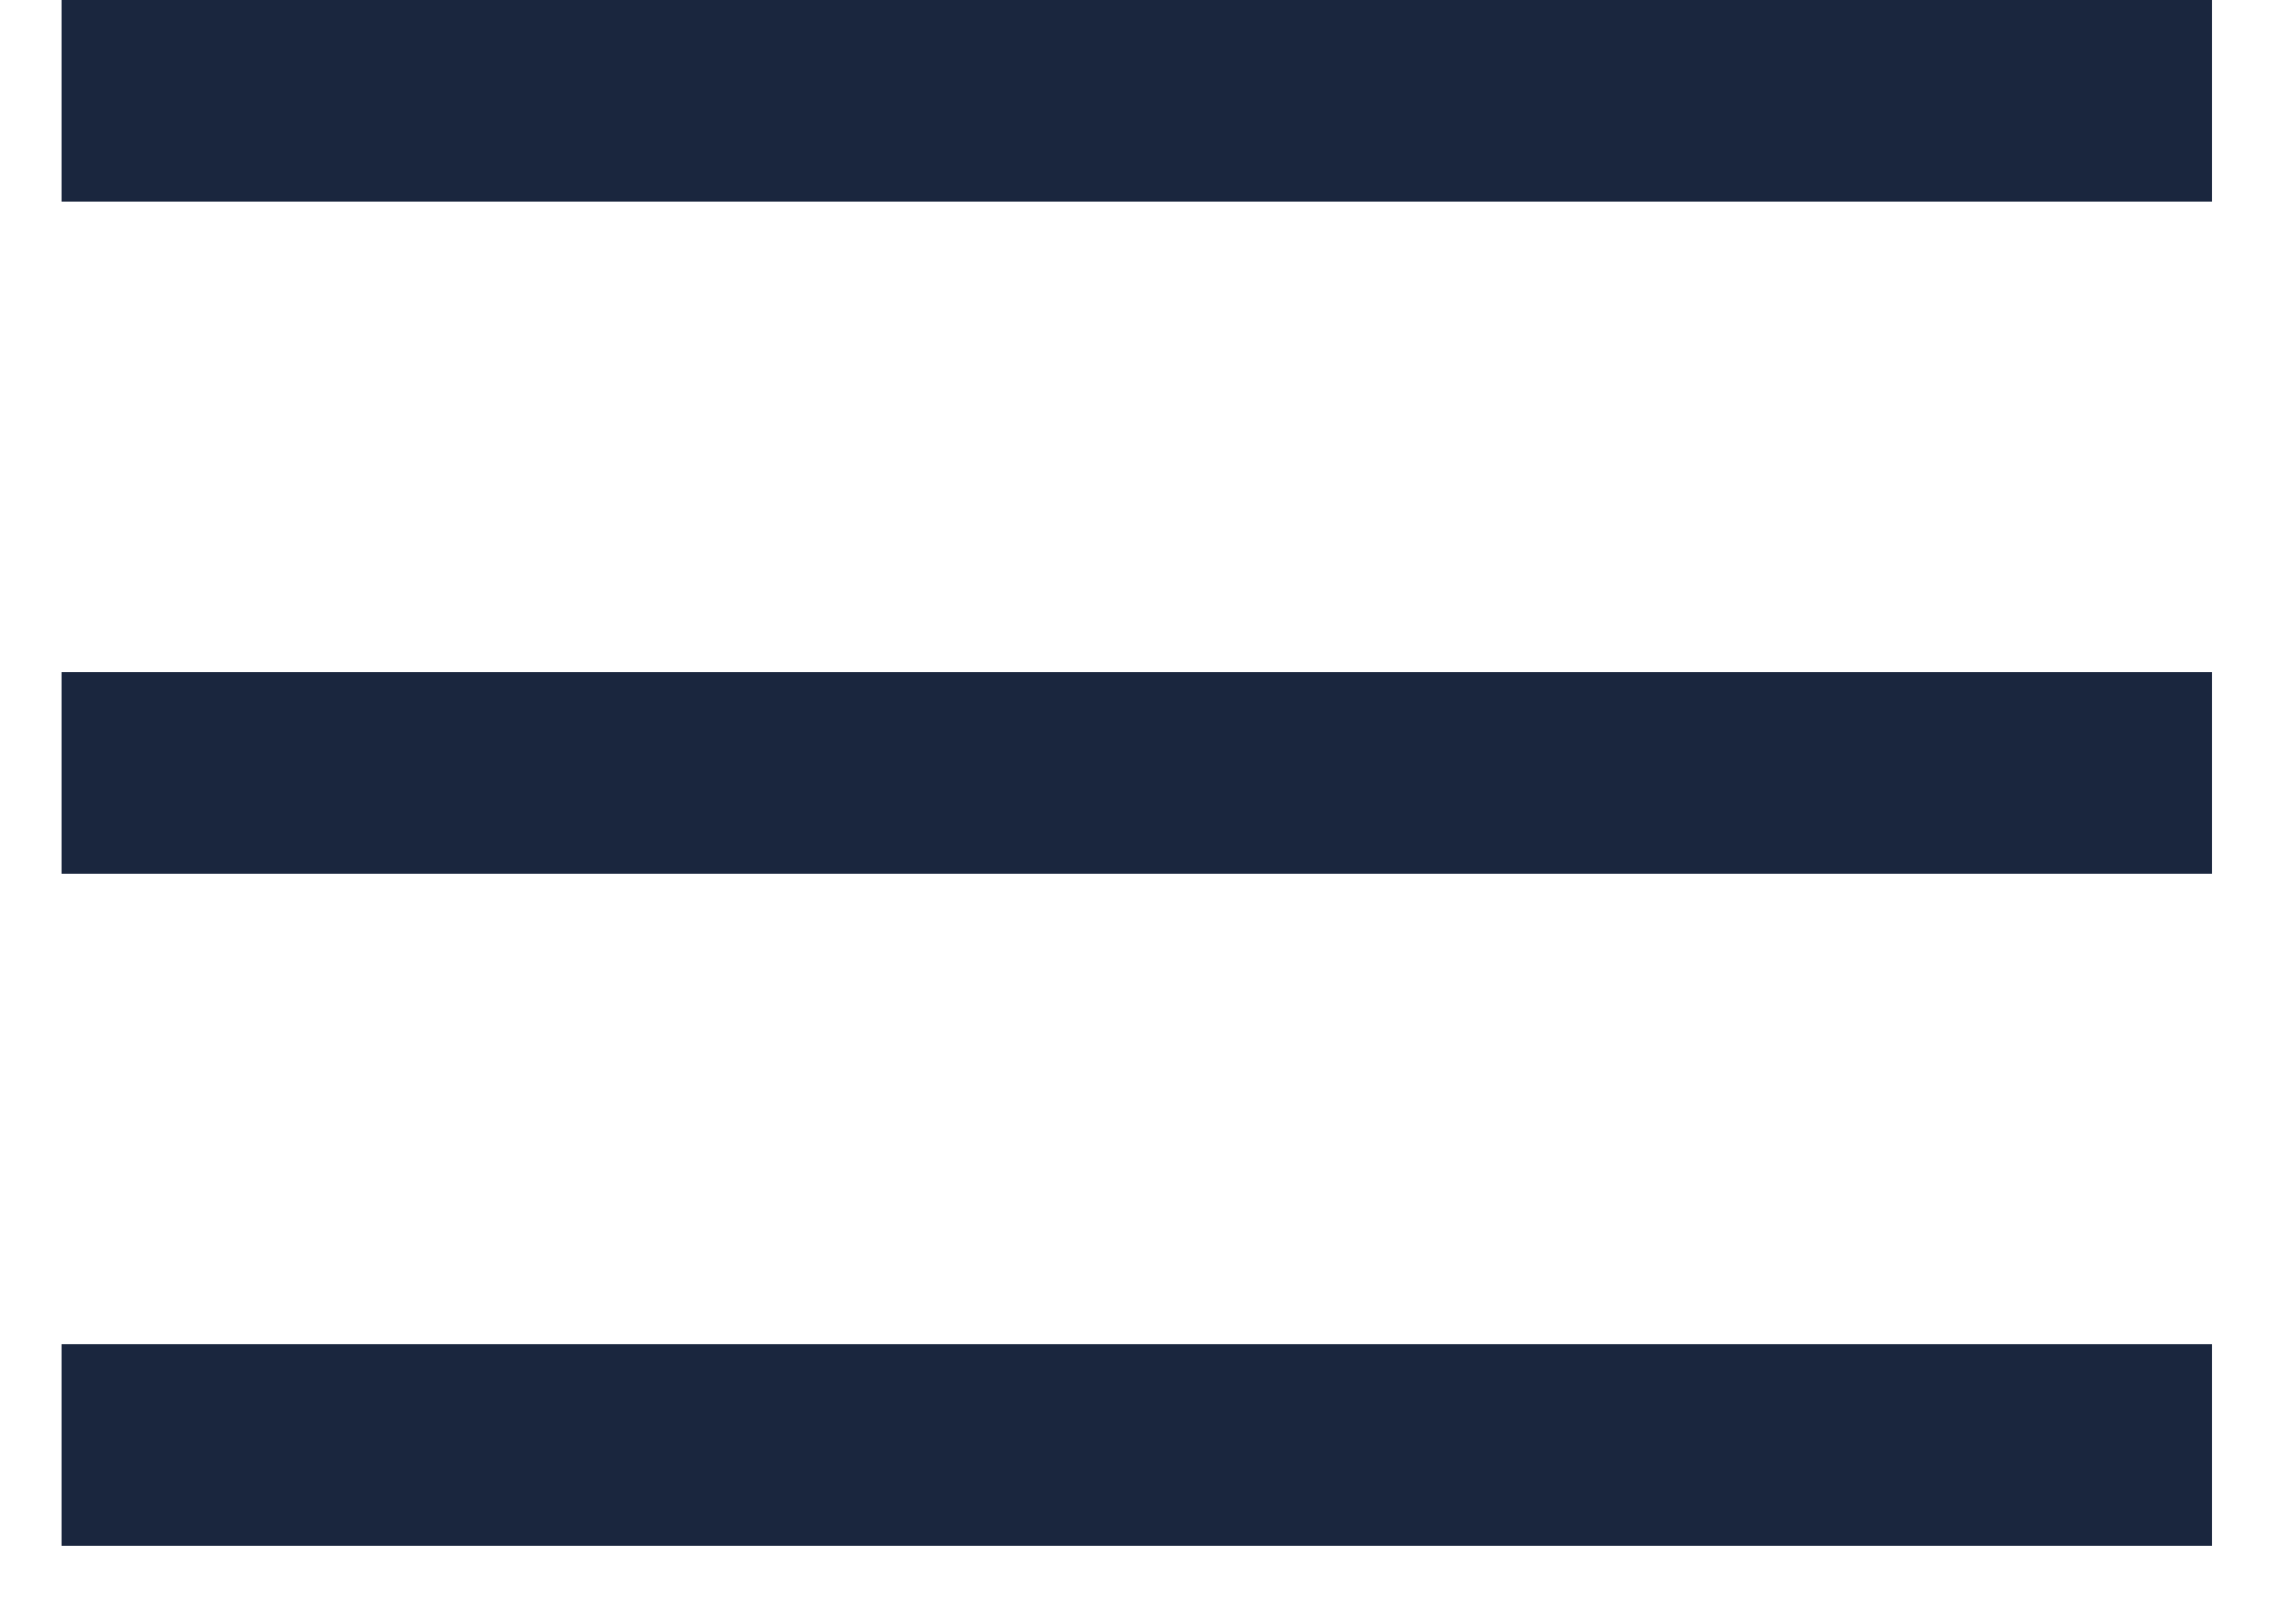
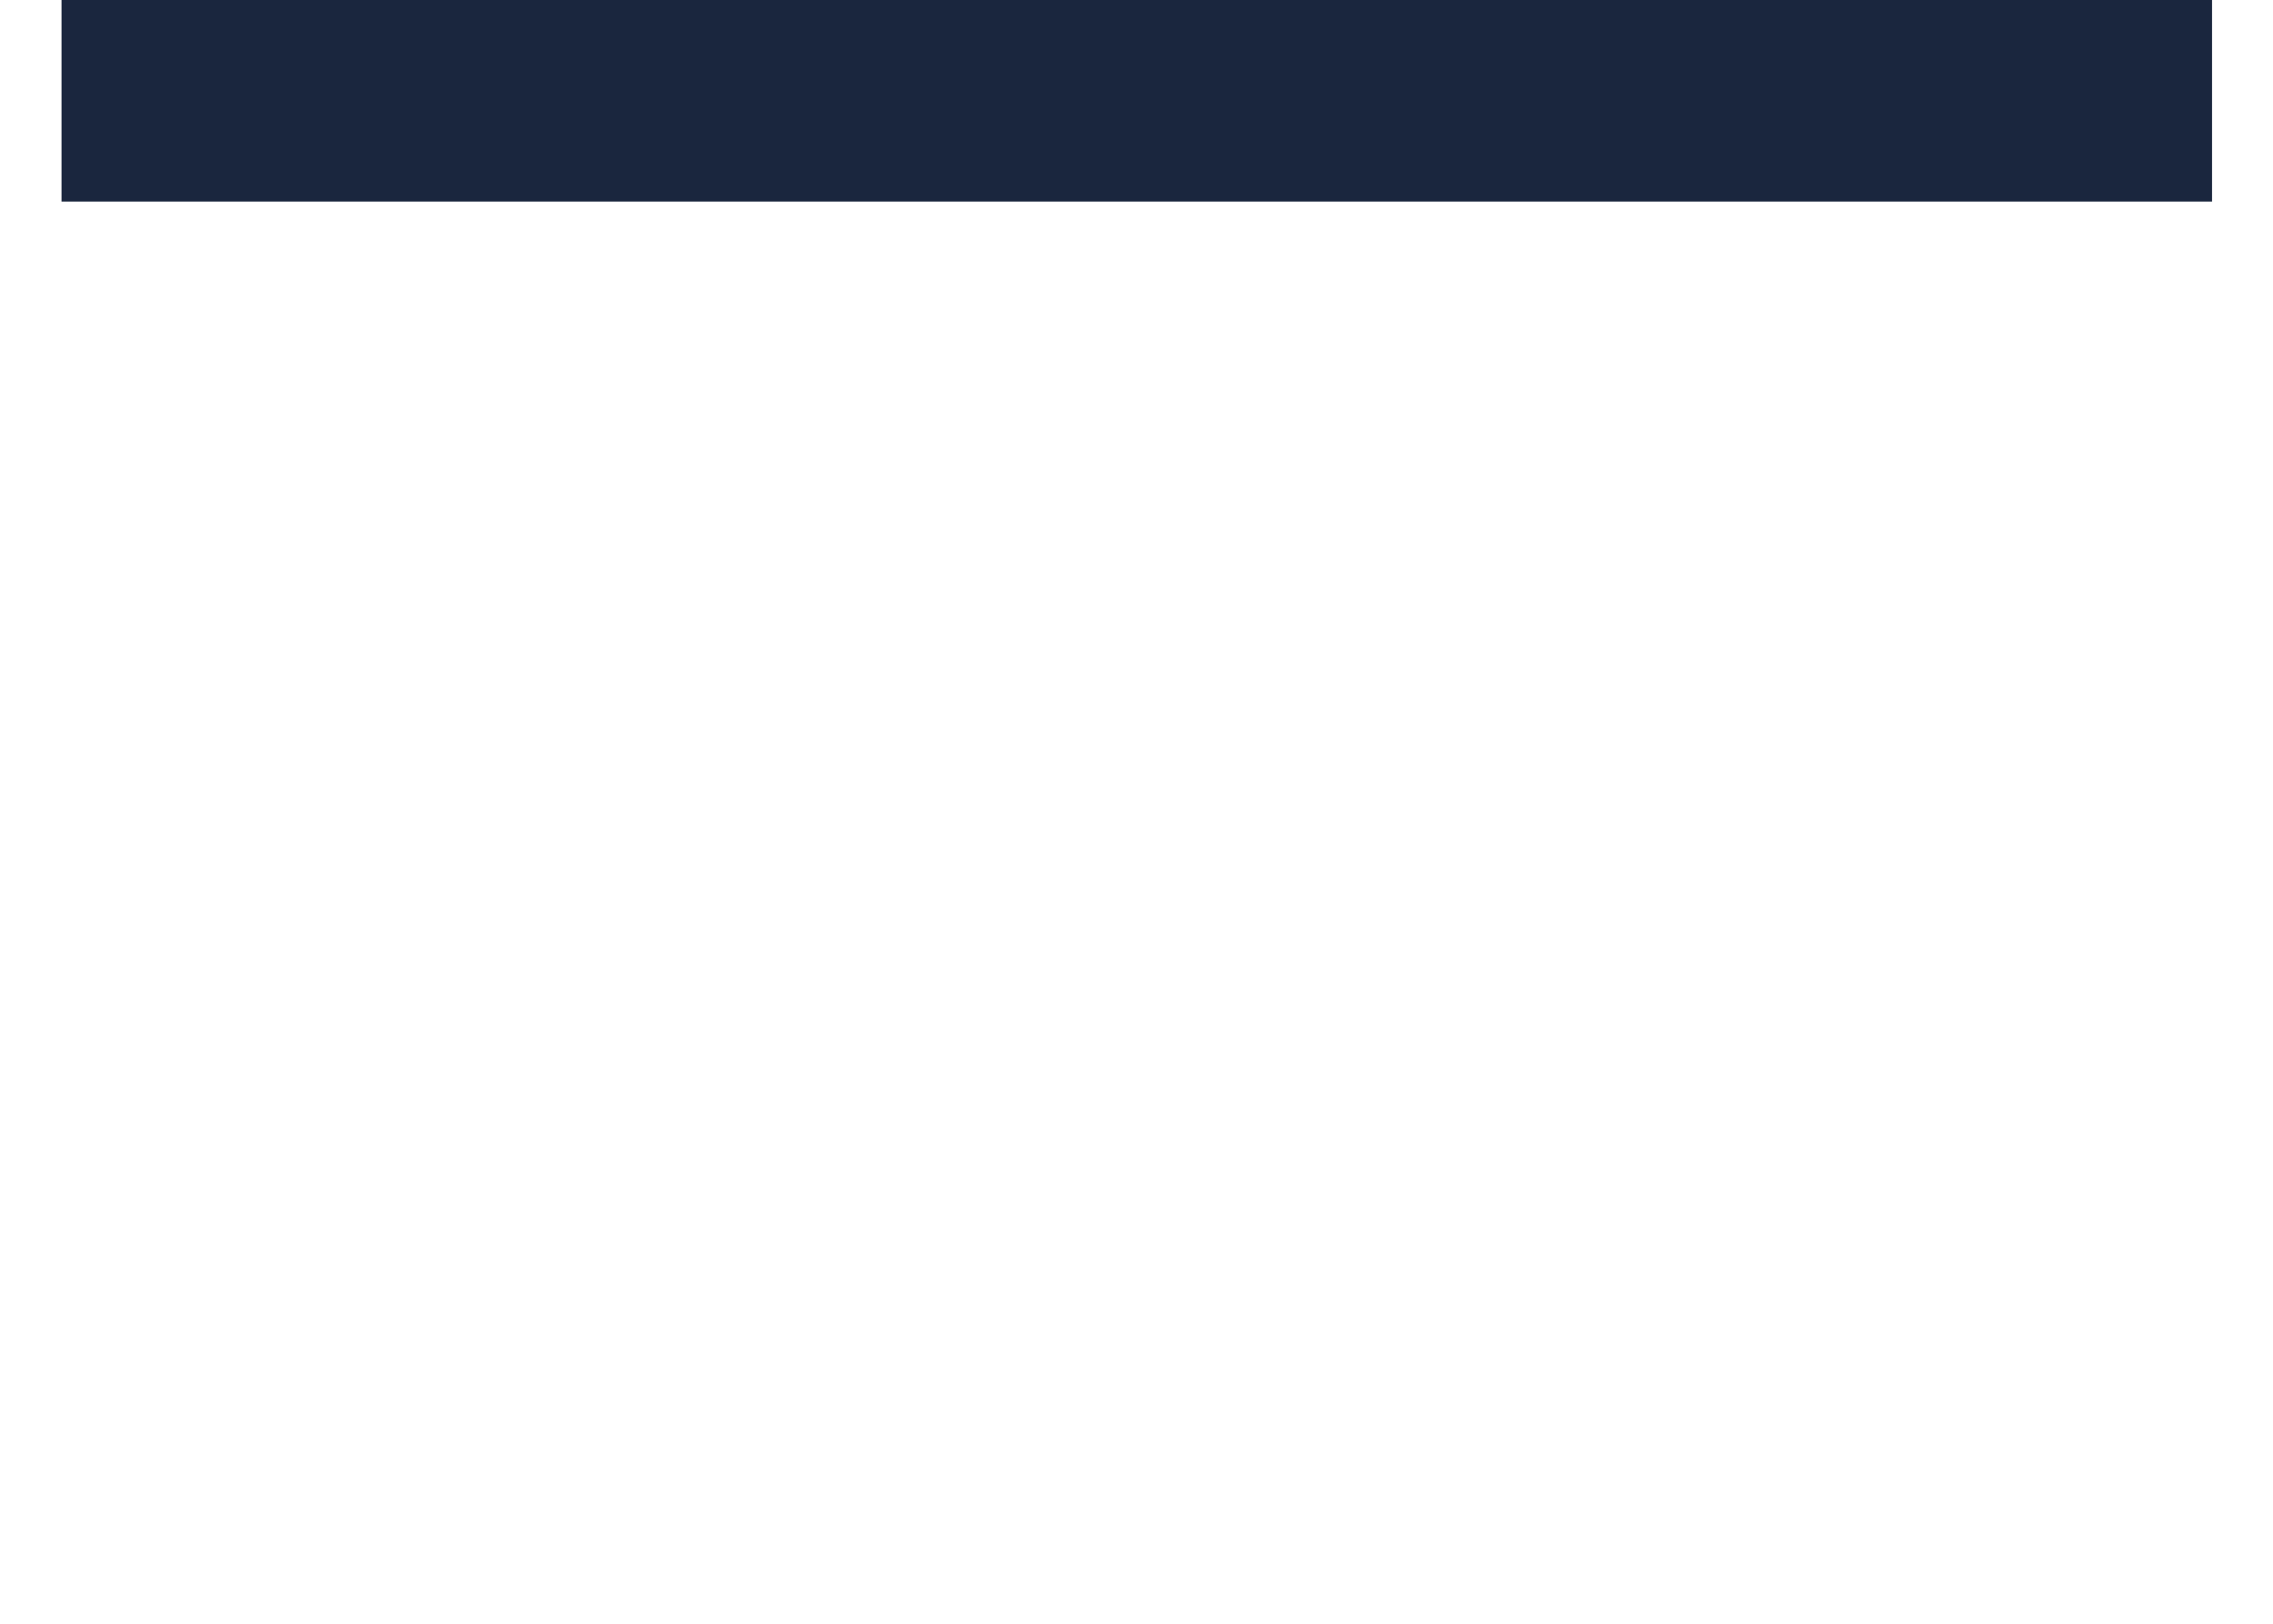
<svg xmlns="http://www.w3.org/2000/svg" width="28" height="20" viewBox="0 0 28 20" fill="none">
-   <path fill-rule="evenodd" clip-rule="evenodd" d="M0.758 16.556H27.249V19.04H0.758V16.556Z" fill="#1A263E" />
-   <path fill-rule="evenodd" clip-rule="evenodd" d="M0.758 8.278H27.249V10.762H0.758V8.278Z" fill="#1A263E" />
-   <path fill-rule="evenodd" clip-rule="evenodd" d="M0.758 0H27.249V2.483H0.758V0Z" fill="#1A263E" />
+   <path fill-rule="evenodd" clip-rule="evenodd" d="M0.758 0H27.249V2.483H0.758Z" fill="#1A263E" />
</svg>